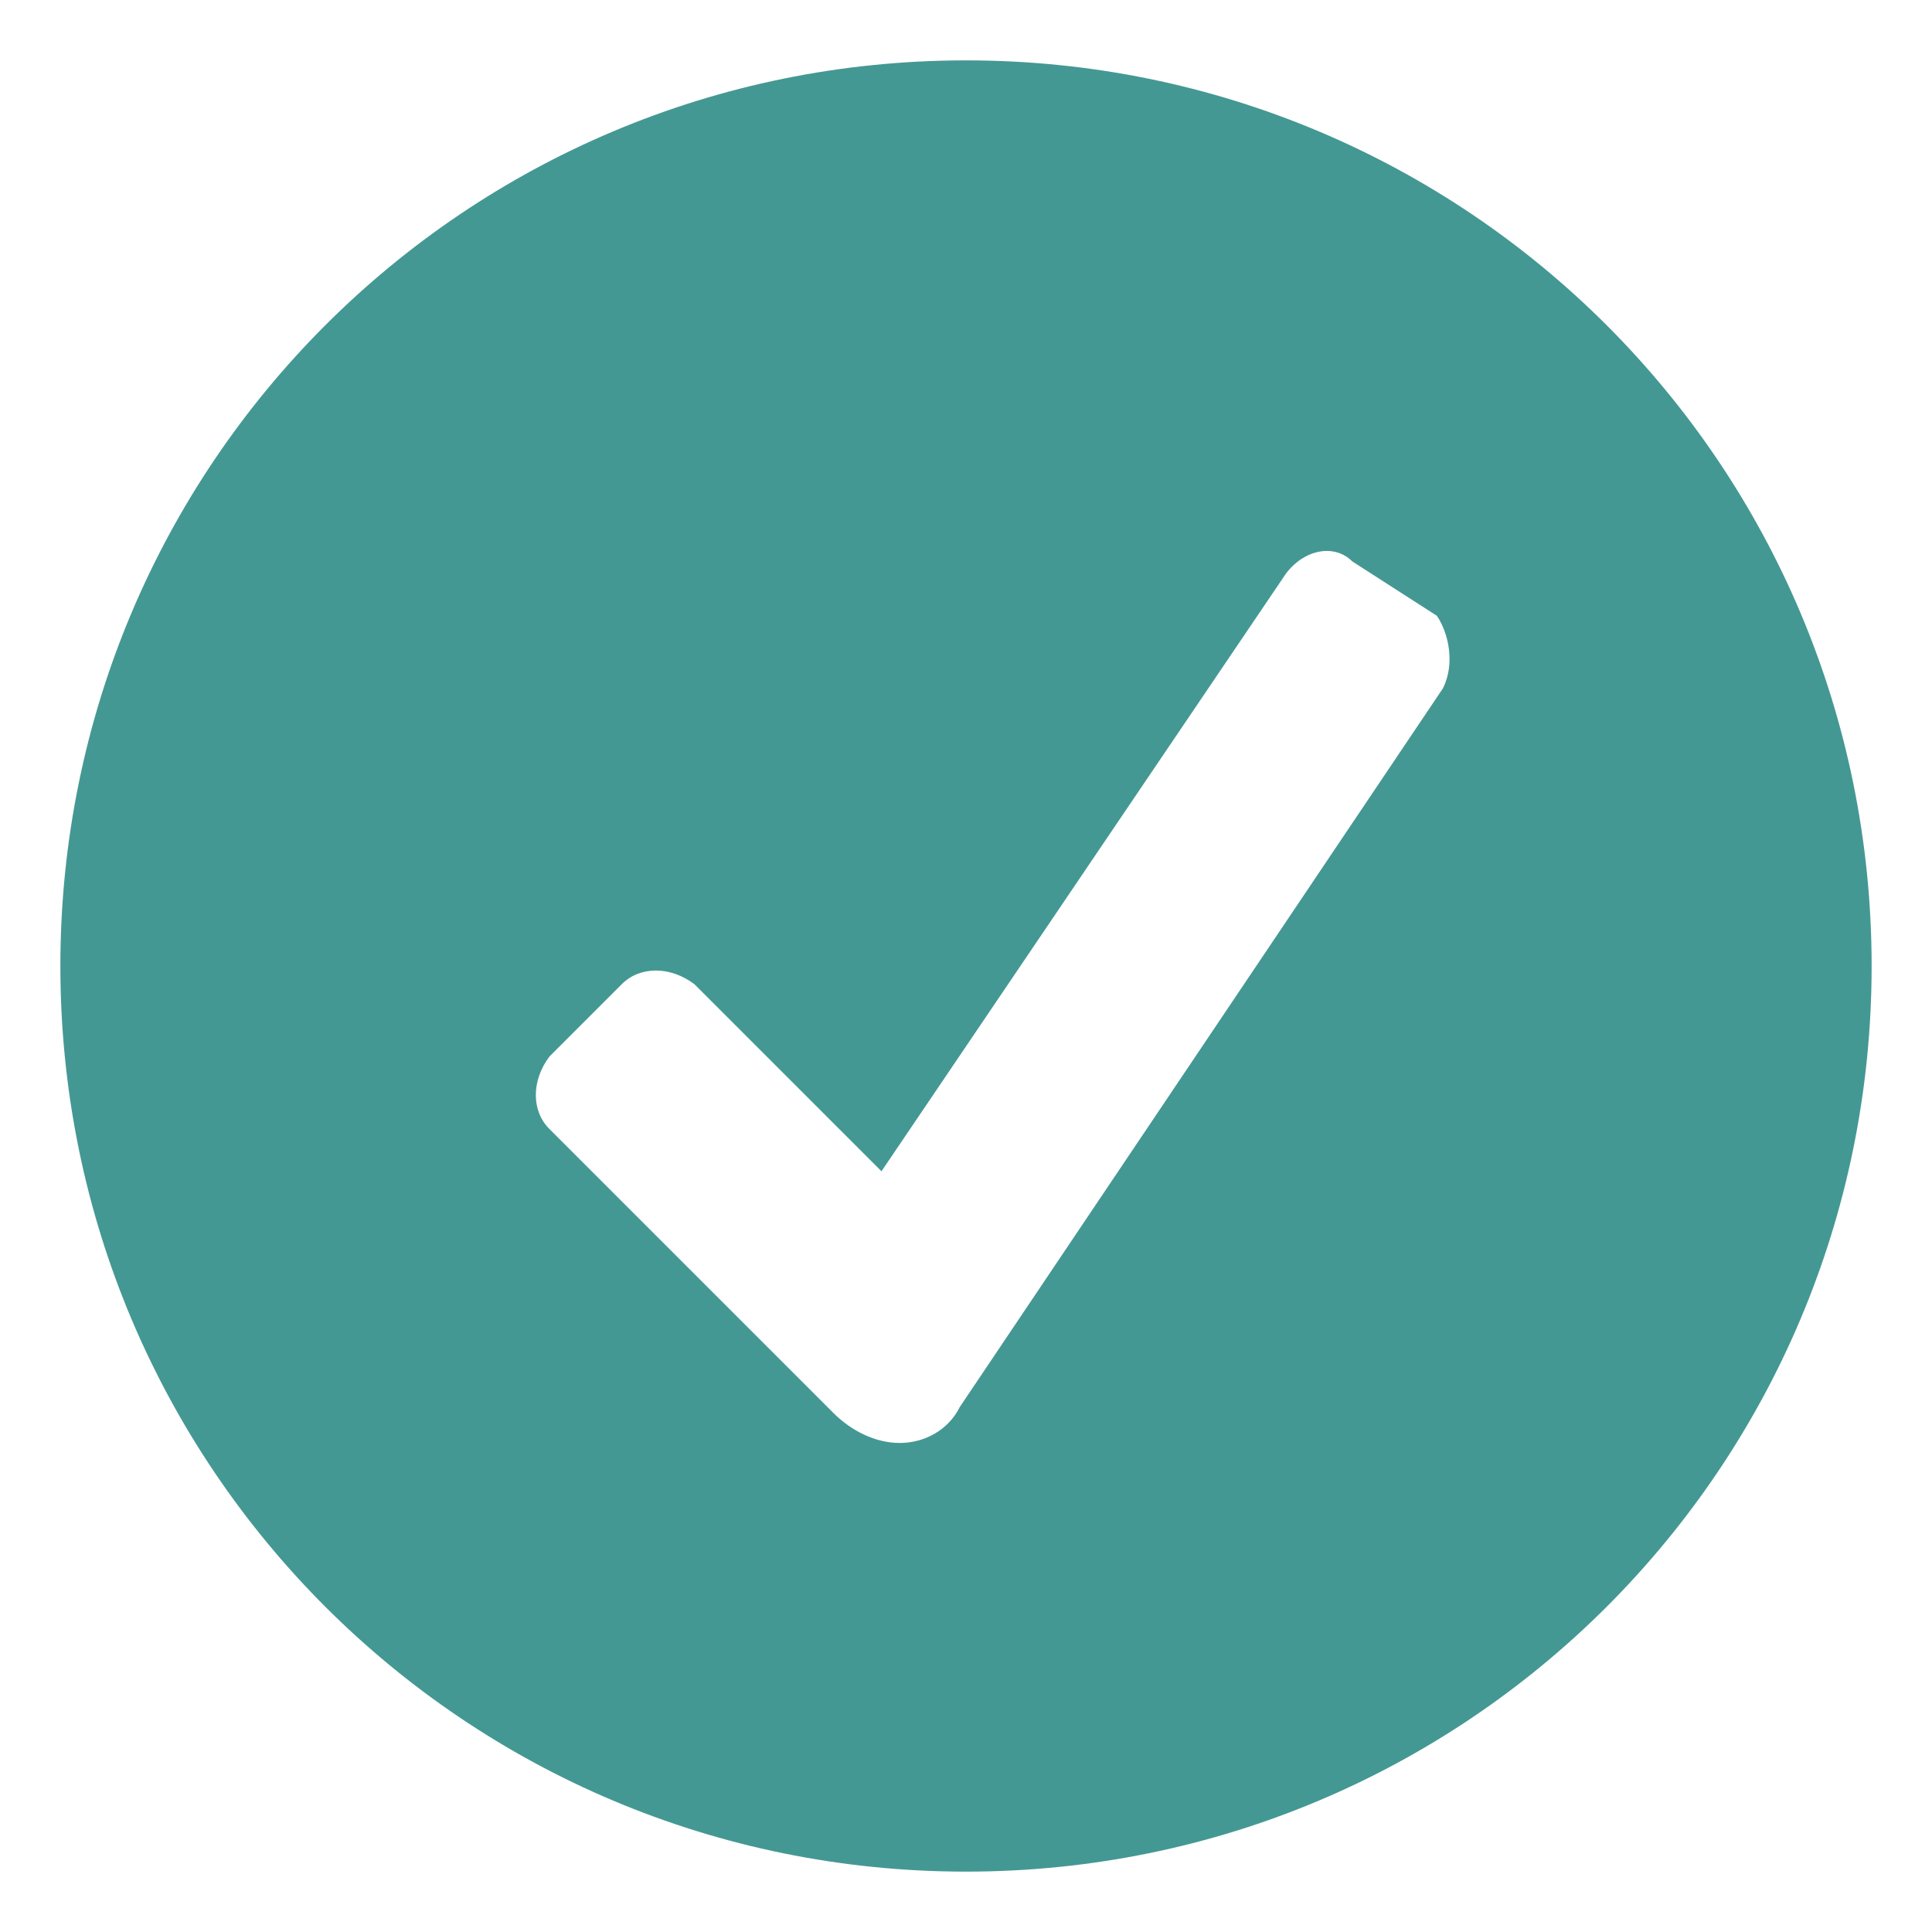
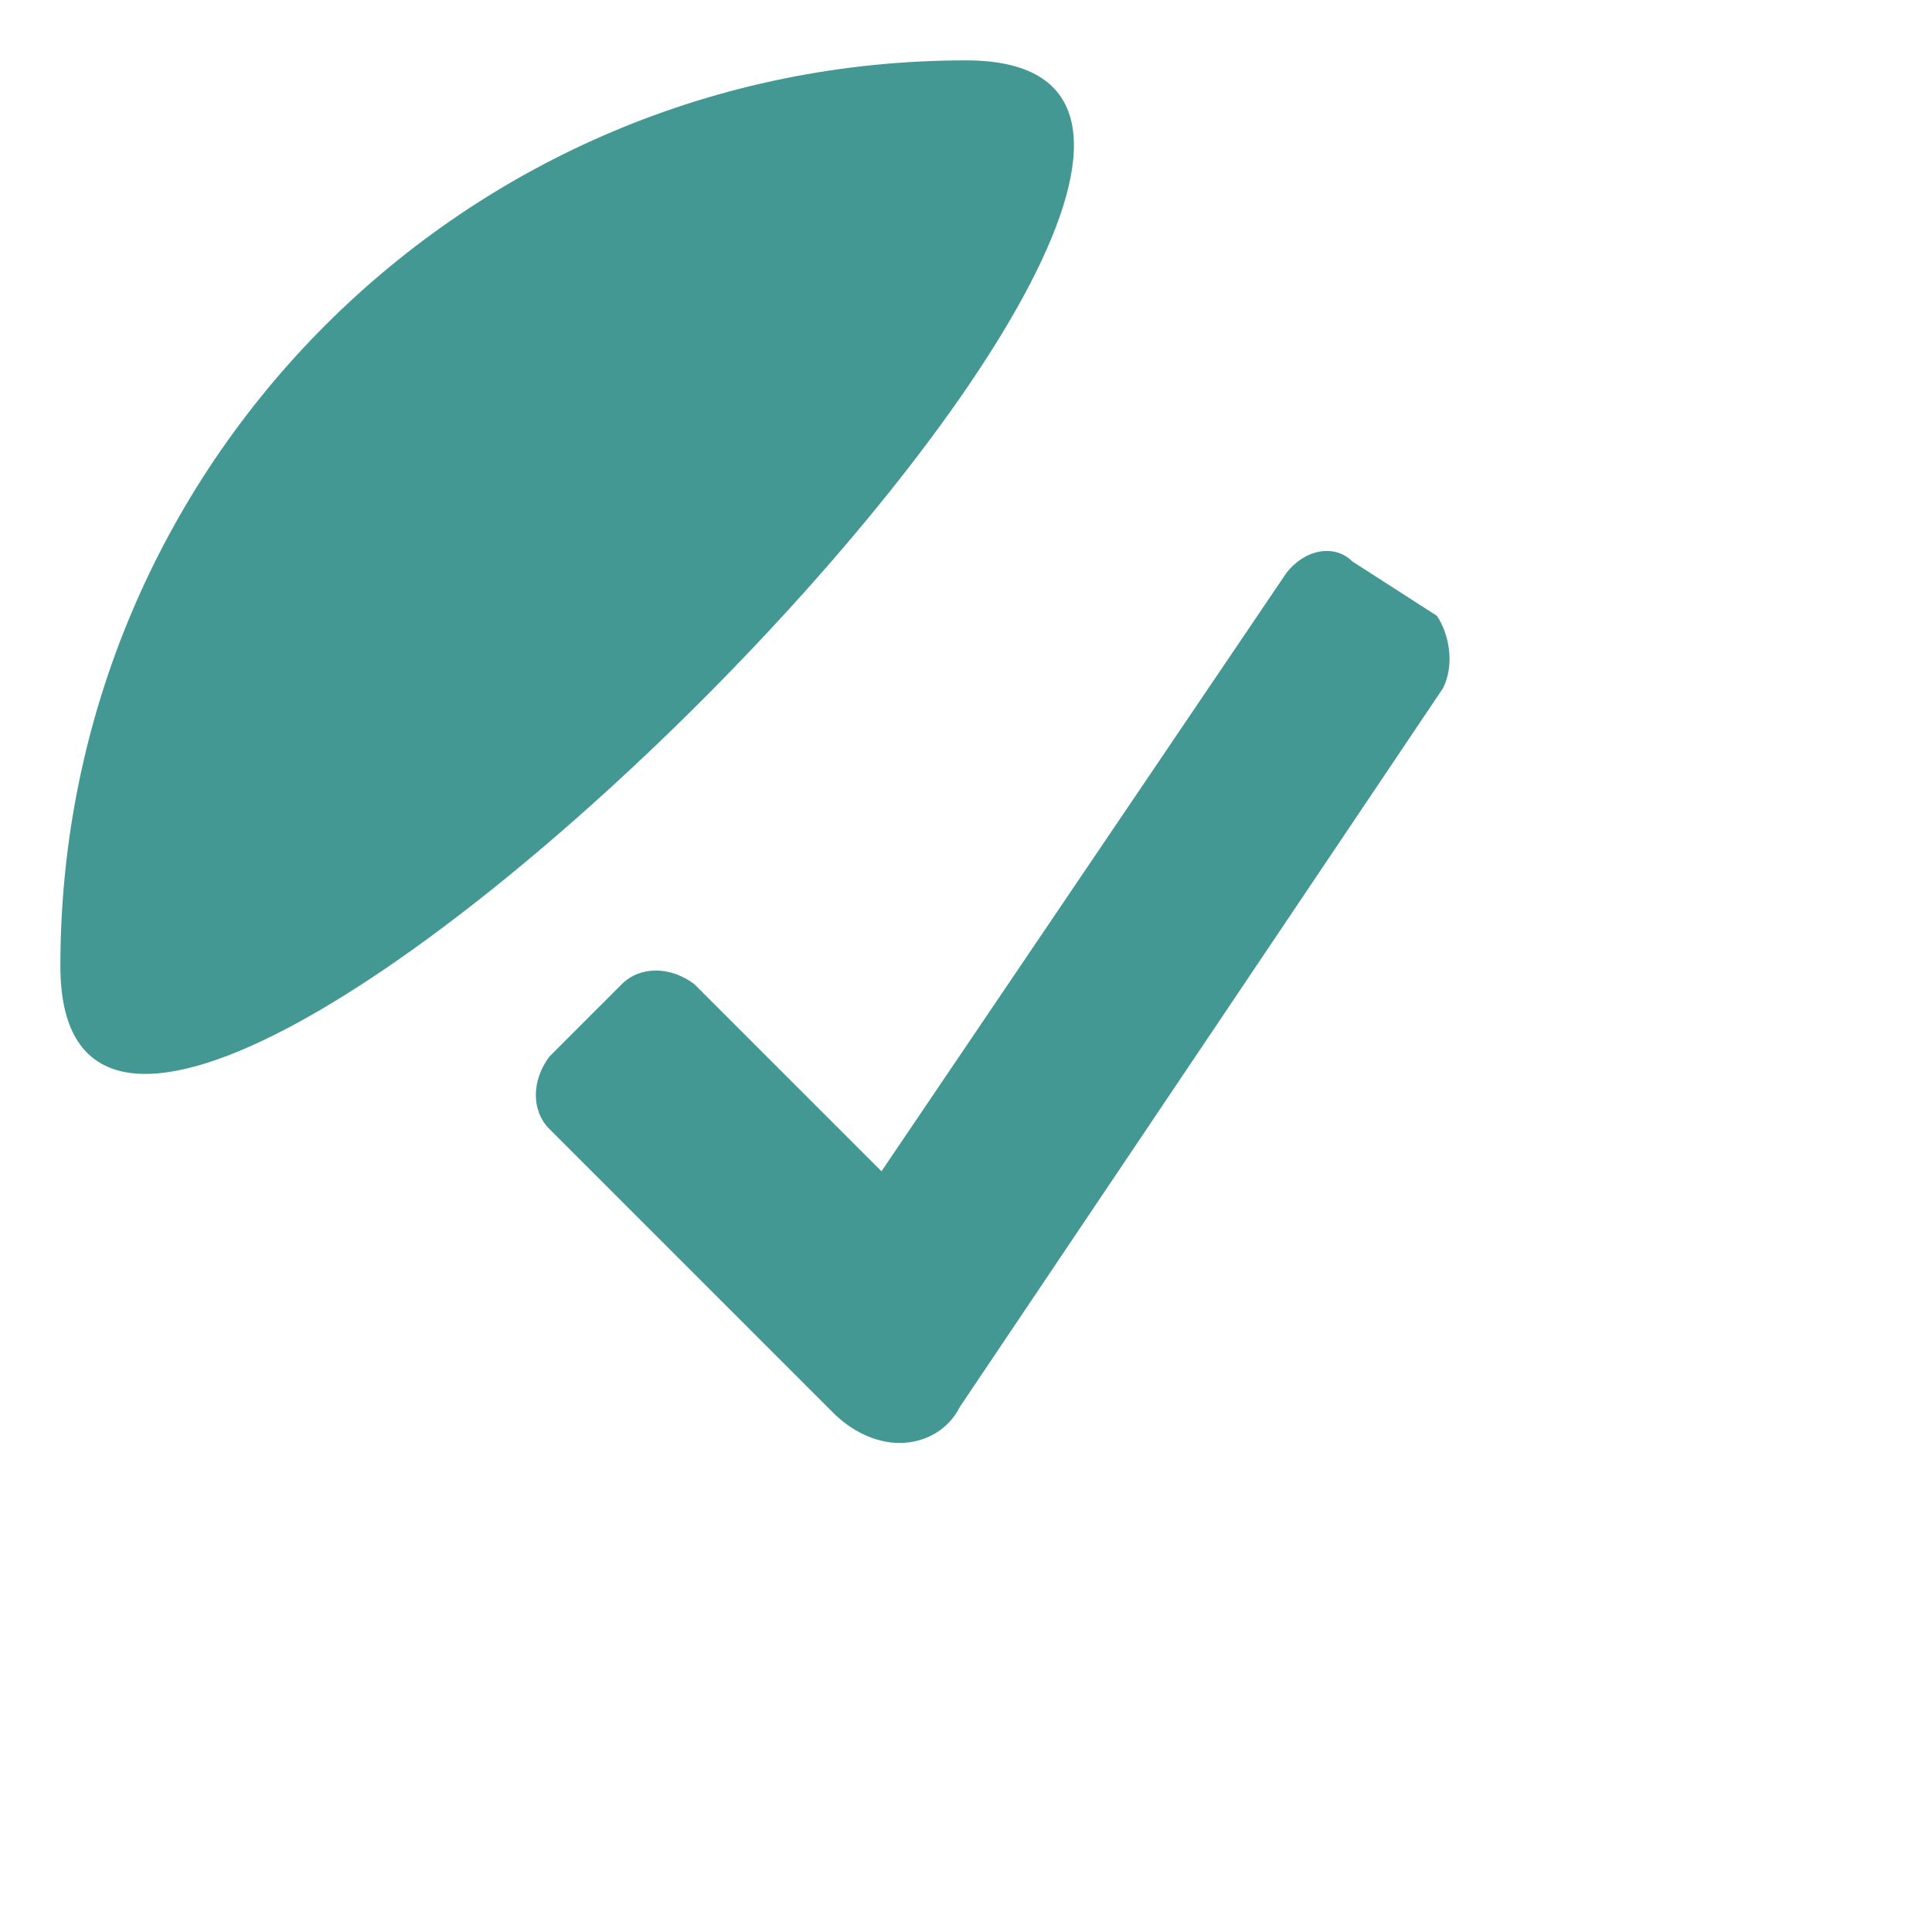
<svg xmlns="http://www.w3.org/2000/svg" xmlns:xlink="http://www.w3.org/1999/xlink" class="svg-ico svg-ico_ok" width="32" height="32">
  <defs>
    <symbol id="svg-ico_ok" viewBox="0 0 32 32">
-       <path d="M16 1C7.7 1 1 7.7 1 16s6.7 15 15 15 15-6.7 15-15S24.3 1 16 1zm7.9 10.4l-8 11.9c-.2.4-.6.6-1 .6s-.8-.2-1.1-.5l-4.7-4.7c-.3-.3-.3-.8 0-1.2l1.2-1.2c.3-.3.8-.3 1.2 0l3.1 3.1 6.7-9.9c.3-.4.8-.5 1.1-.2l1.4.9c.2.3.3.8.1 1.2zm0 0" />
+       <path d="M16 1C7.7 1 1 7.7 1 16S24.3 1 16 1zm7.9 10.4l-8 11.9c-.2.4-.6.6-1 .6s-.8-.2-1.1-.5l-4.7-4.7c-.3-.3-.3-.8 0-1.2l1.2-1.2c.3-.3.8-.3 1.2 0l3.1 3.1 6.7-9.9c.3-.4.8-.5 1.1-.2l1.4.9c.2.3.3.8.1 1.2zm0 0" />
    </symbol>
  </defs>
  <use xlink:href="#svg-ico_ok" fill="#449893" />
</svg>